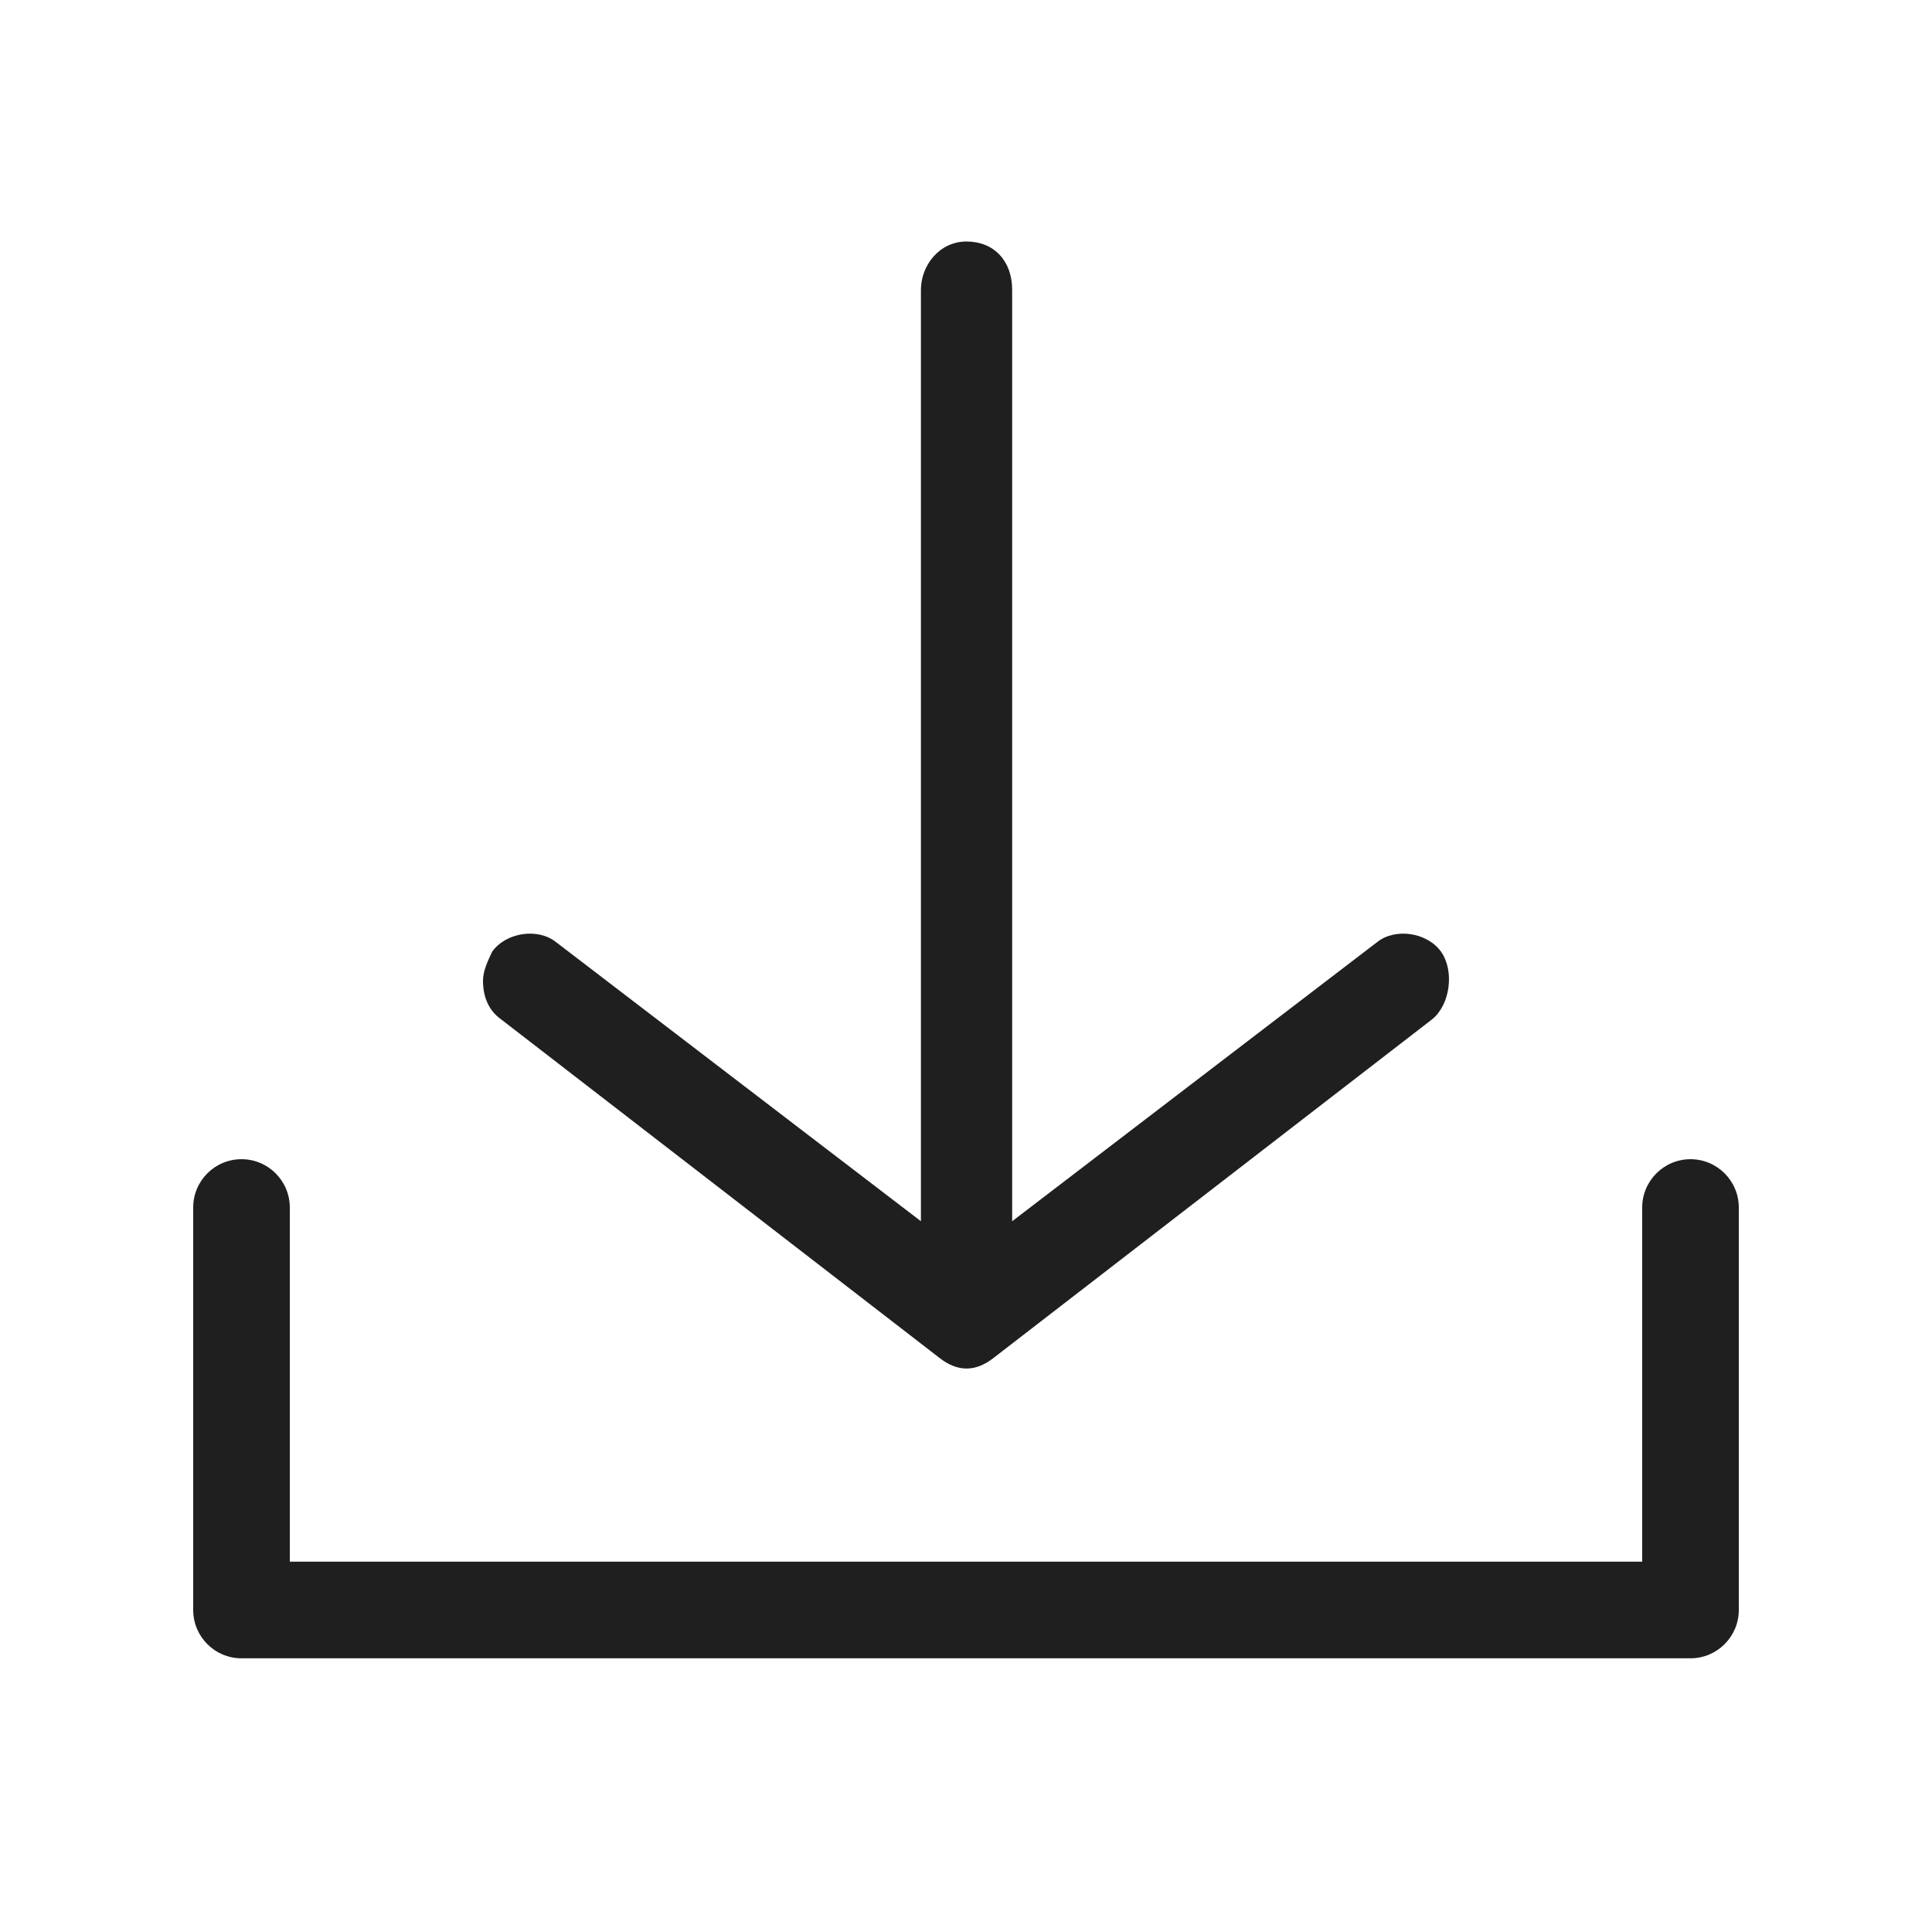
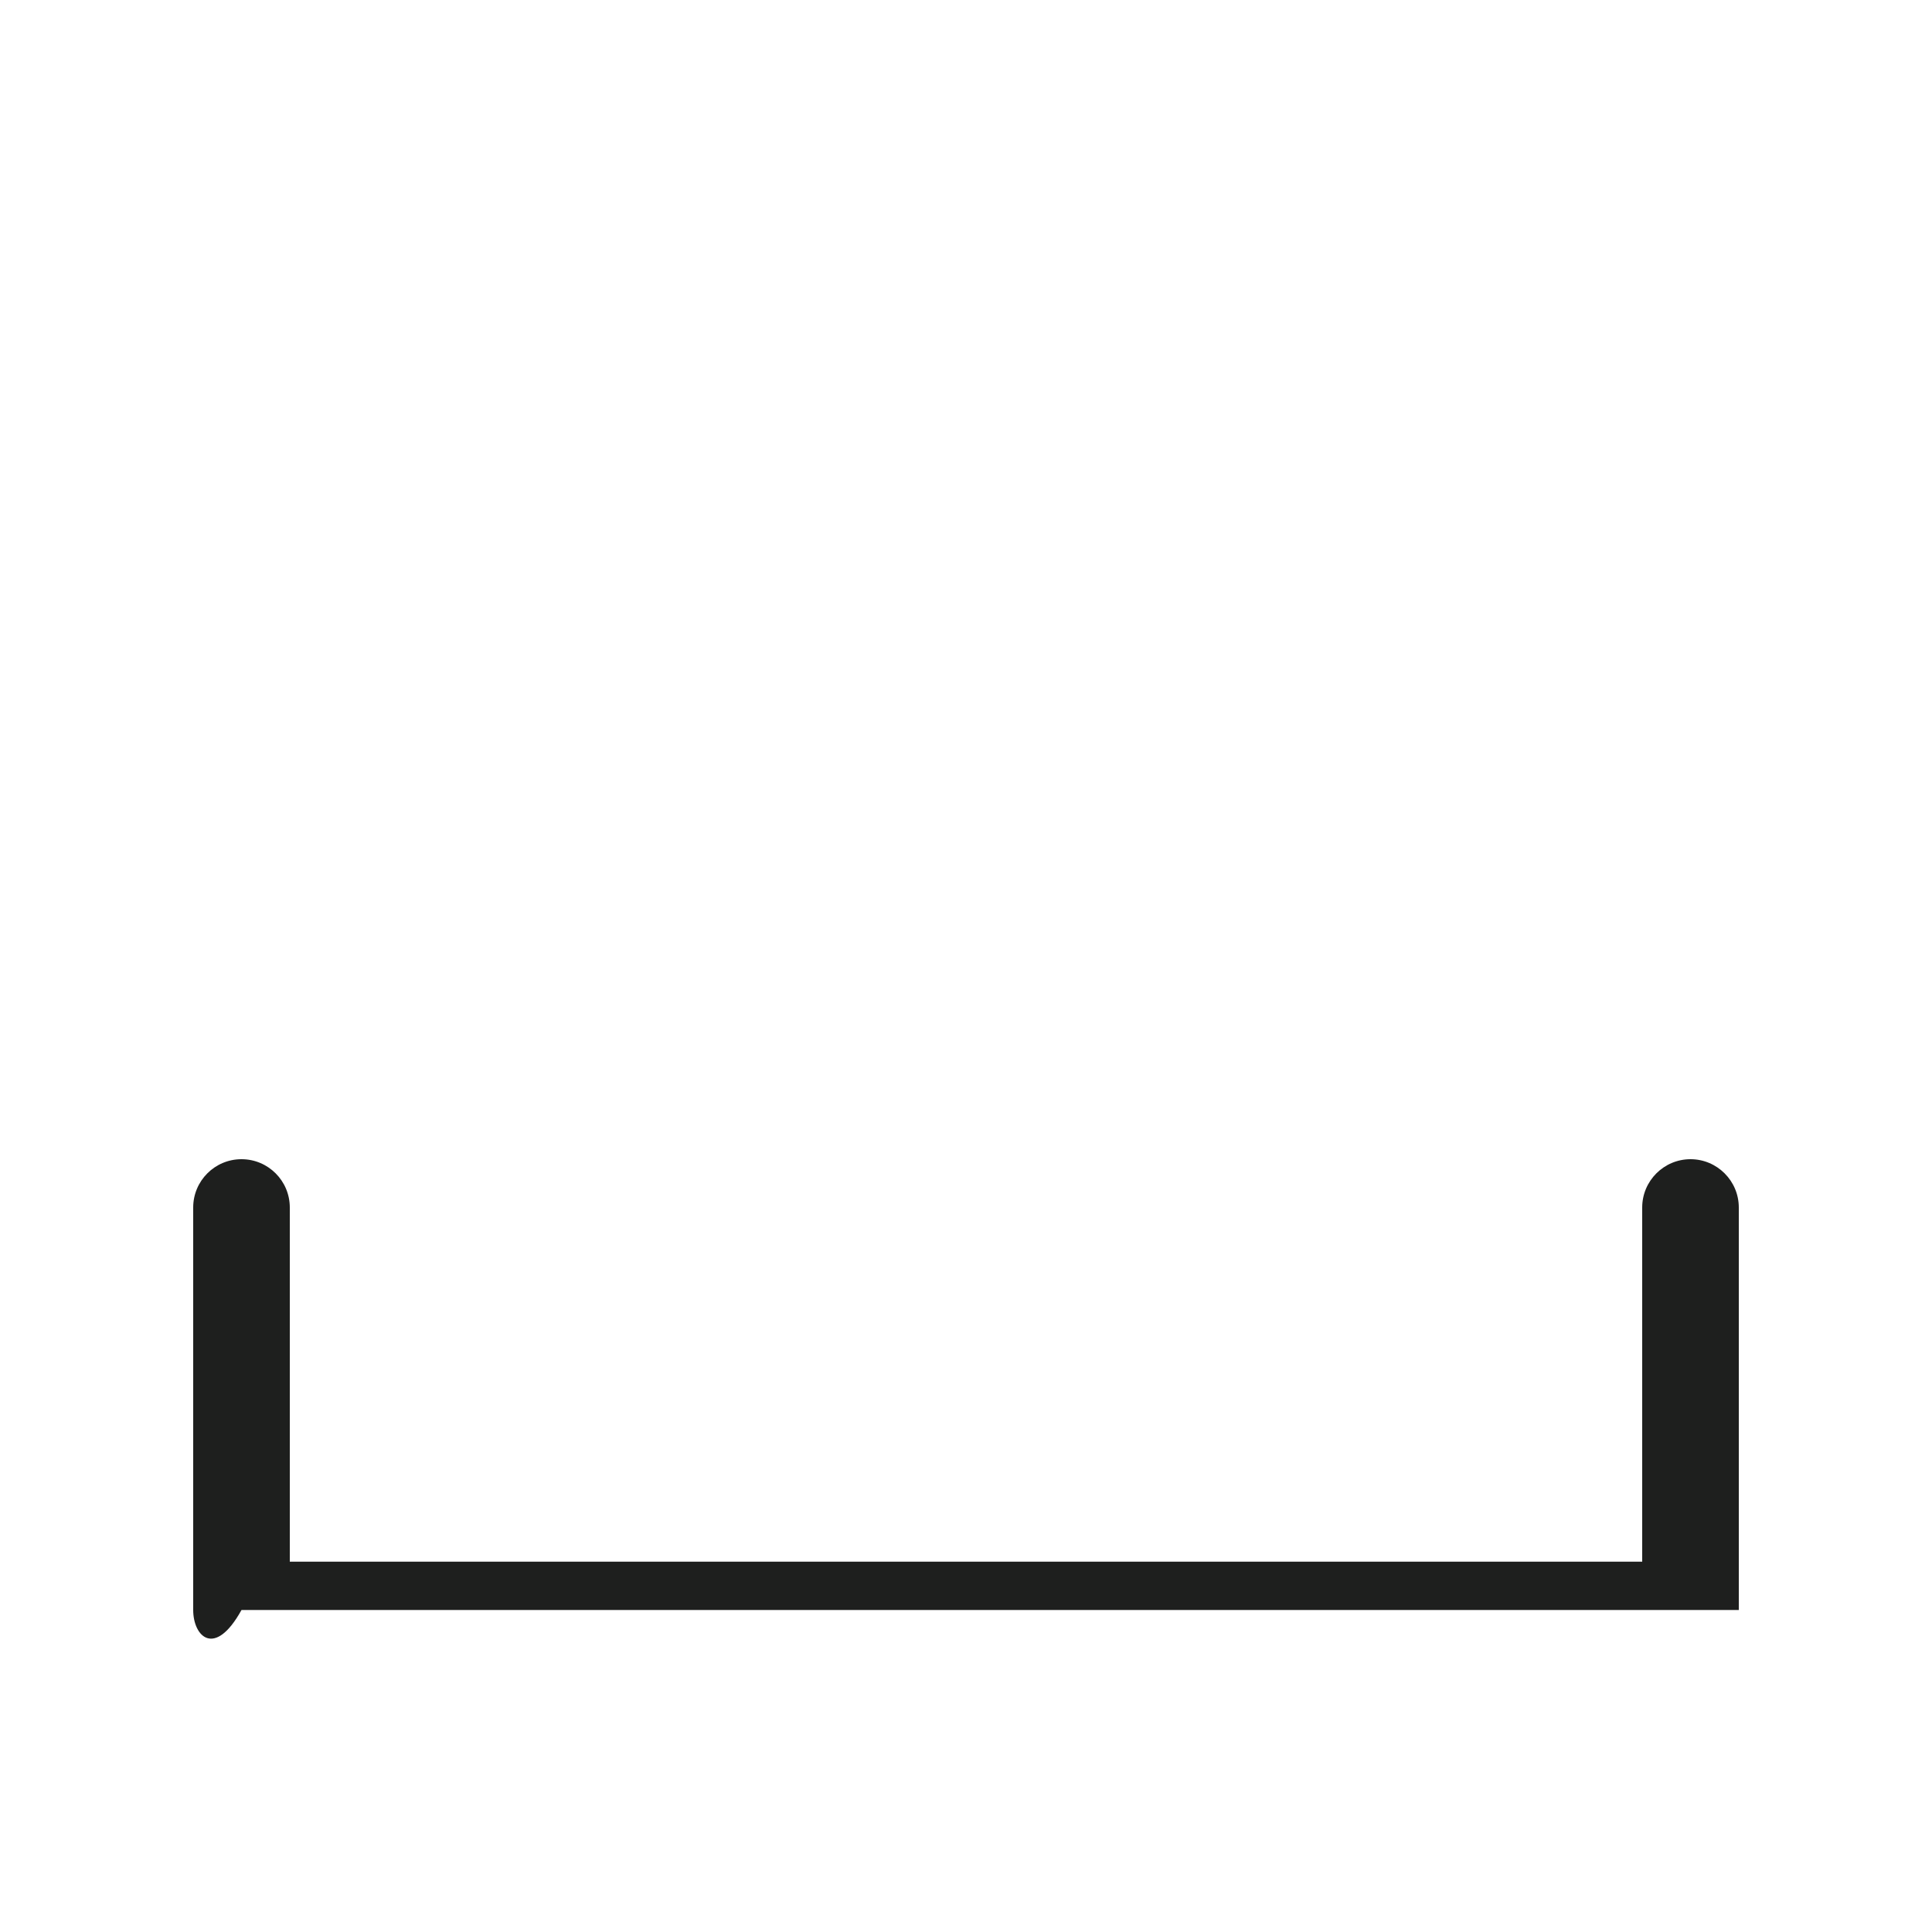
<svg xmlns="http://www.w3.org/2000/svg" width="18" height="18" viewBox="0 0 18 18" fill="none">
-   <path d="M4.67 9.498C4.543 9.408 4.5 9.273 4.5 9.137C4.5 9.047 4.543 8.957 4.585 8.867C4.713 8.687 5.01 8.642 5.18 8.777L8.58 11.378L8.58 2.7C8.58 2.475 8.75 2.25 9.005 2.25C9.26 2.25 9.43 2.43 9.43 2.7L9.43 11.378L12.831 8.777C13.001 8.642 13.298 8.687 13.426 8.867C13.553 9.047 13.511 9.363 13.341 9.498L9.26 12.649C9.09 12.784 8.92 12.784 8.75 12.649L4.67 9.498Z" fill="#1E1F1E" />
-   <path fill-rule="evenodd" clip-rule="evenodd" d="M2.25 10.8C2.499 10.8 2.7 11.002 2.7 11.25V14.55H15.3V11.25C15.3 11.002 15.502 10.8 15.75 10.8C15.998 10.8 16.2 11.002 16.2 11.25V15C16.2 15.248 15.998 15.45 15.75 15.45H2.25C2.001 15.45 1.8 15.248 1.8 15V11.25C1.8 11.002 2.001 10.8 2.25 10.8Z" fill="#1E1F1E" />
+   <path fill-rule="evenodd" clip-rule="evenodd" d="M2.25 10.8C2.499 10.8 2.7 11.002 2.7 11.25V14.55H15.3V11.25C15.3 11.002 15.502 10.8 15.75 10.8C15.998 10.8 16.2 11.002 16.2 11.25V15H2.25C2.001 15.45 1.8 15.248 1.8 15V11.25C1.8 11.002 2.001 10.8 2.25 10.8Z" fill="#1E1F1E" />
</svg>